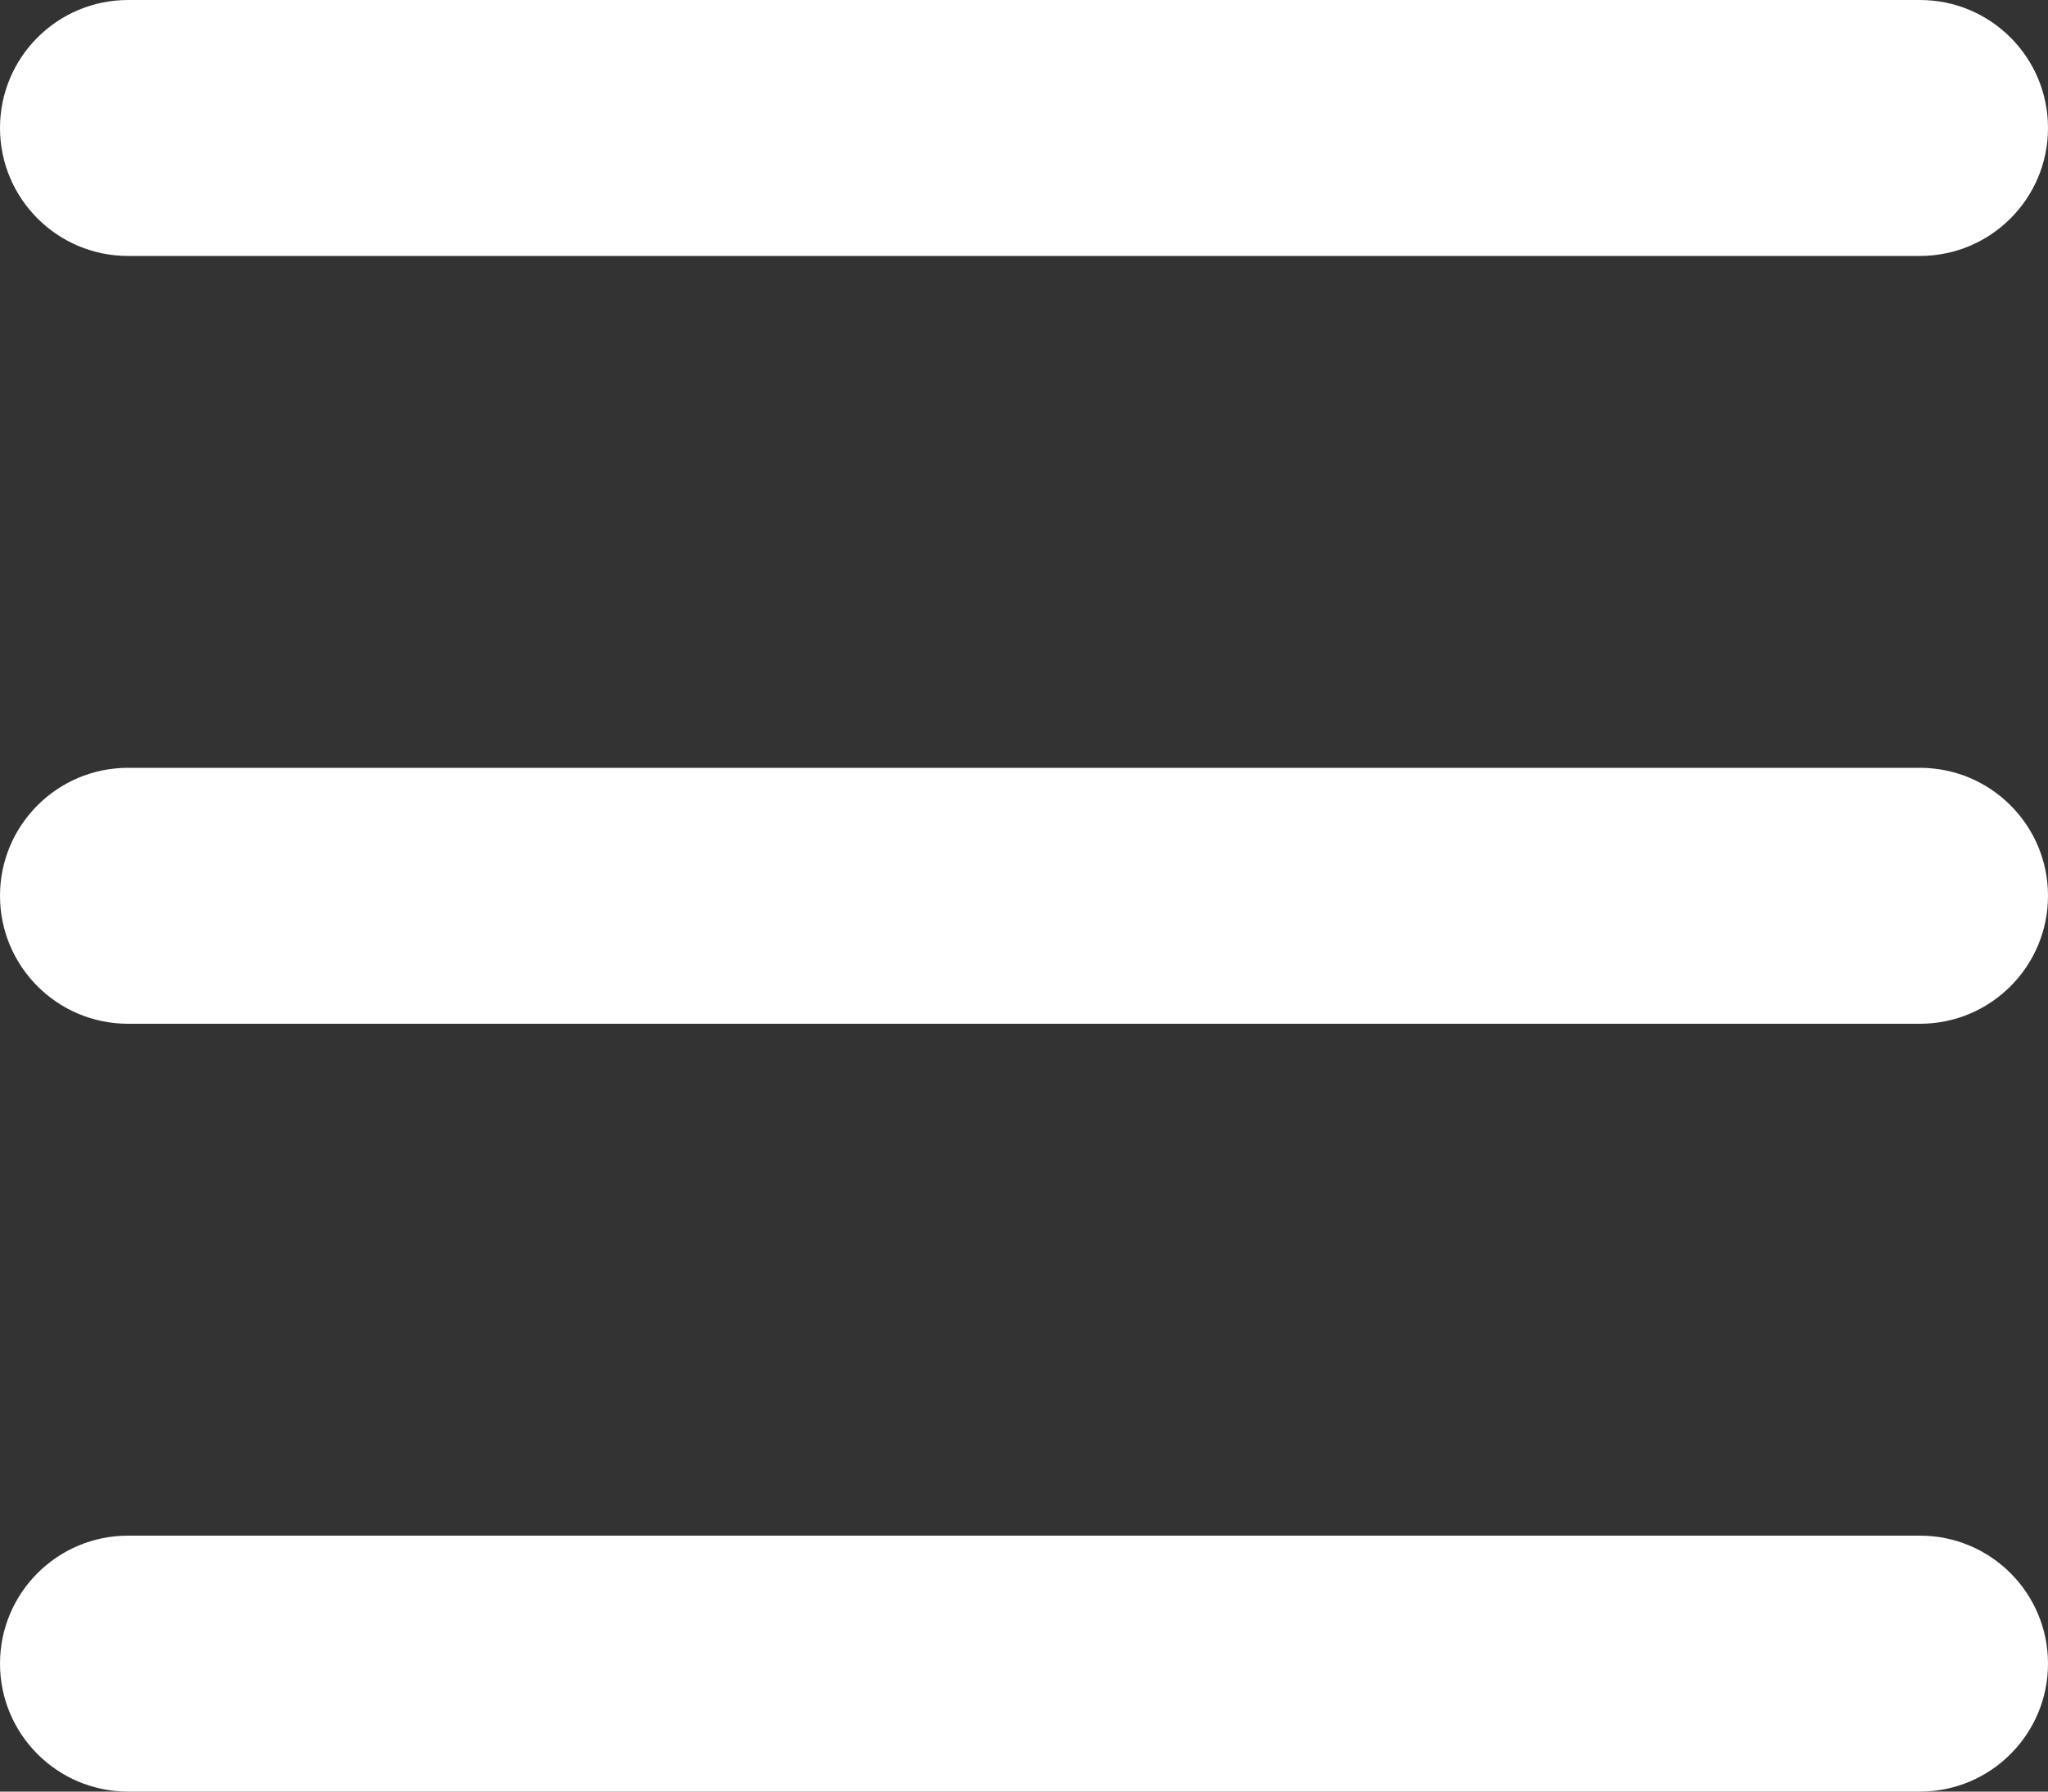
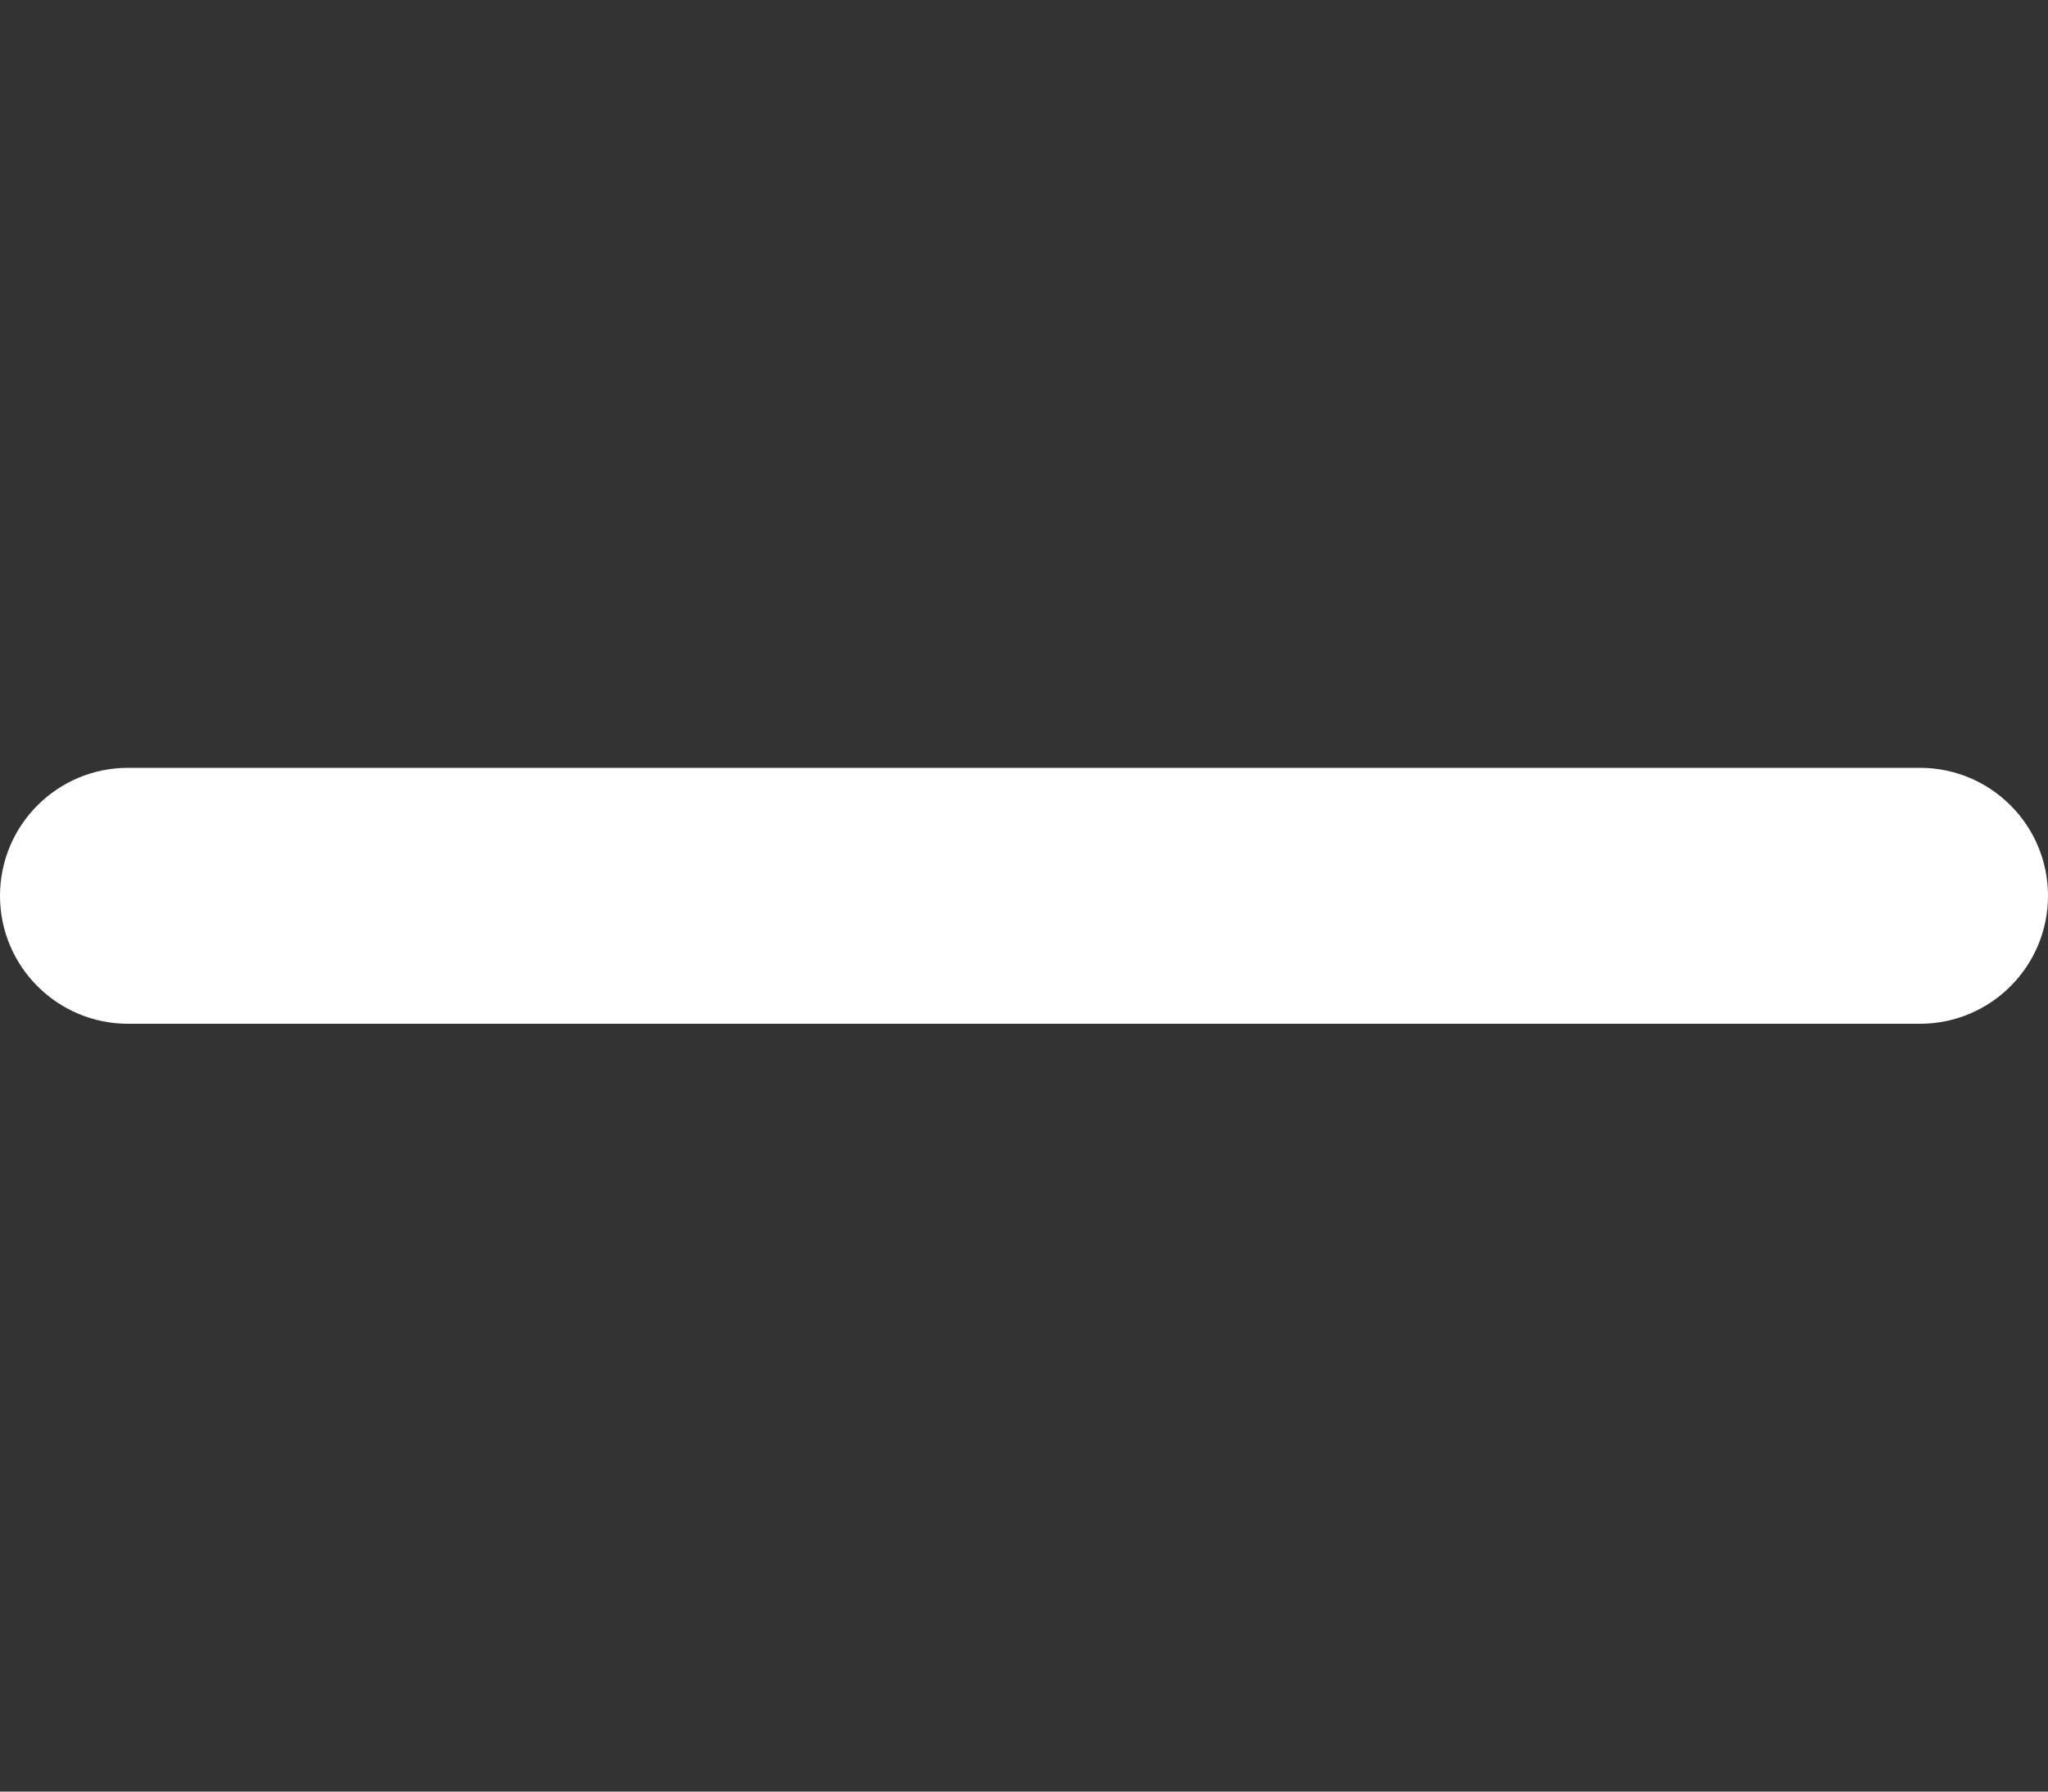
<svg xmlns="http://www.w3.org/2000/svg" width="24" height="21" viewBox="0 0 24 21" fill="none">
  <rect x="0" y="0" width="24" height="21" fill="#333333" stroke="none" />
-   <path d="M0 19.5C0 20.328 0.672 21 1.5 21H22.5C23.328 21 24 20.328 24 19.5C24 18.672 23.328 18 22.5 18H1.5C0.672 18 0 18.672 0 19.5Z" fill="white" />
  <path d="M0 10.5C0 11.328 0.672 12 1.5 12H22.5C23.328 12 24 11.328 24 10.5C24 9.672 23.328 9 22.5 9H1.5C0.672 9 0 9.672 0 10.5Z" fill="white" />
-   <path d="M0 1.5C0 2.328 0.672 3 1.5 3H22.5C23.328 3 24 2.328 24 1.5C24 0.672 23.328 0 22.5 0H1.5C0.672 0 0 0.672 0 1.5Z" fill="white" />
</svg>